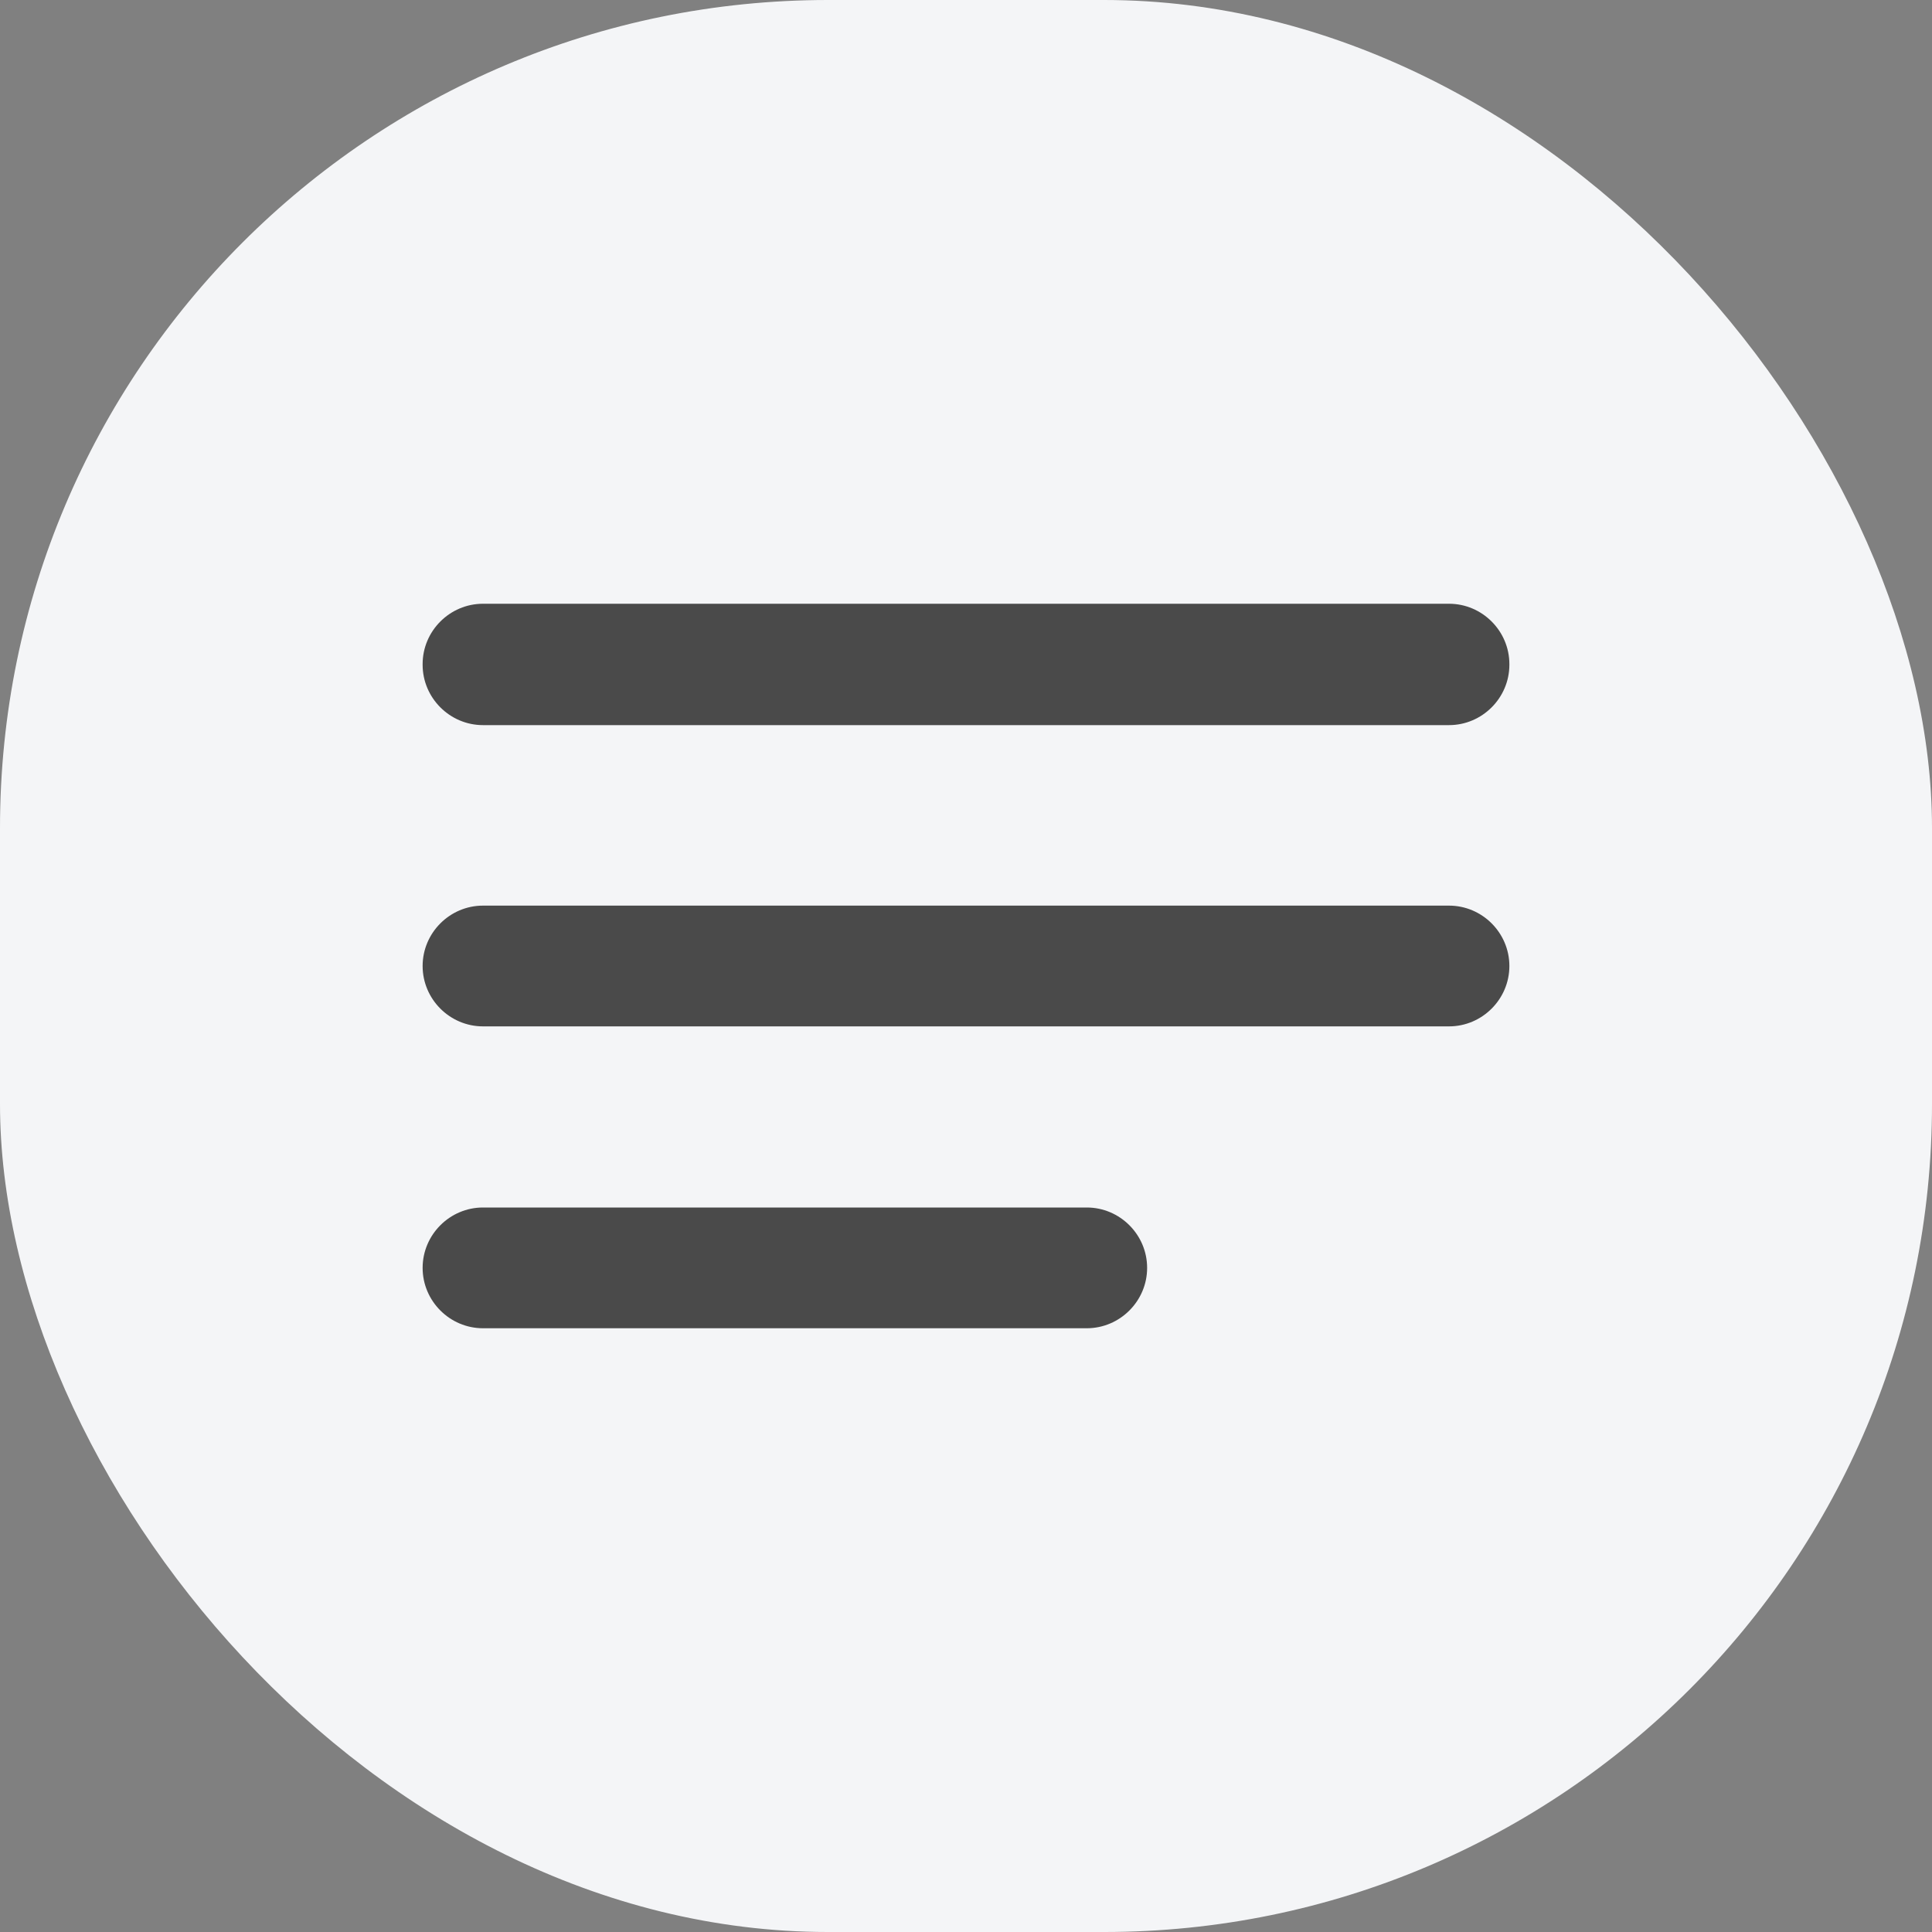
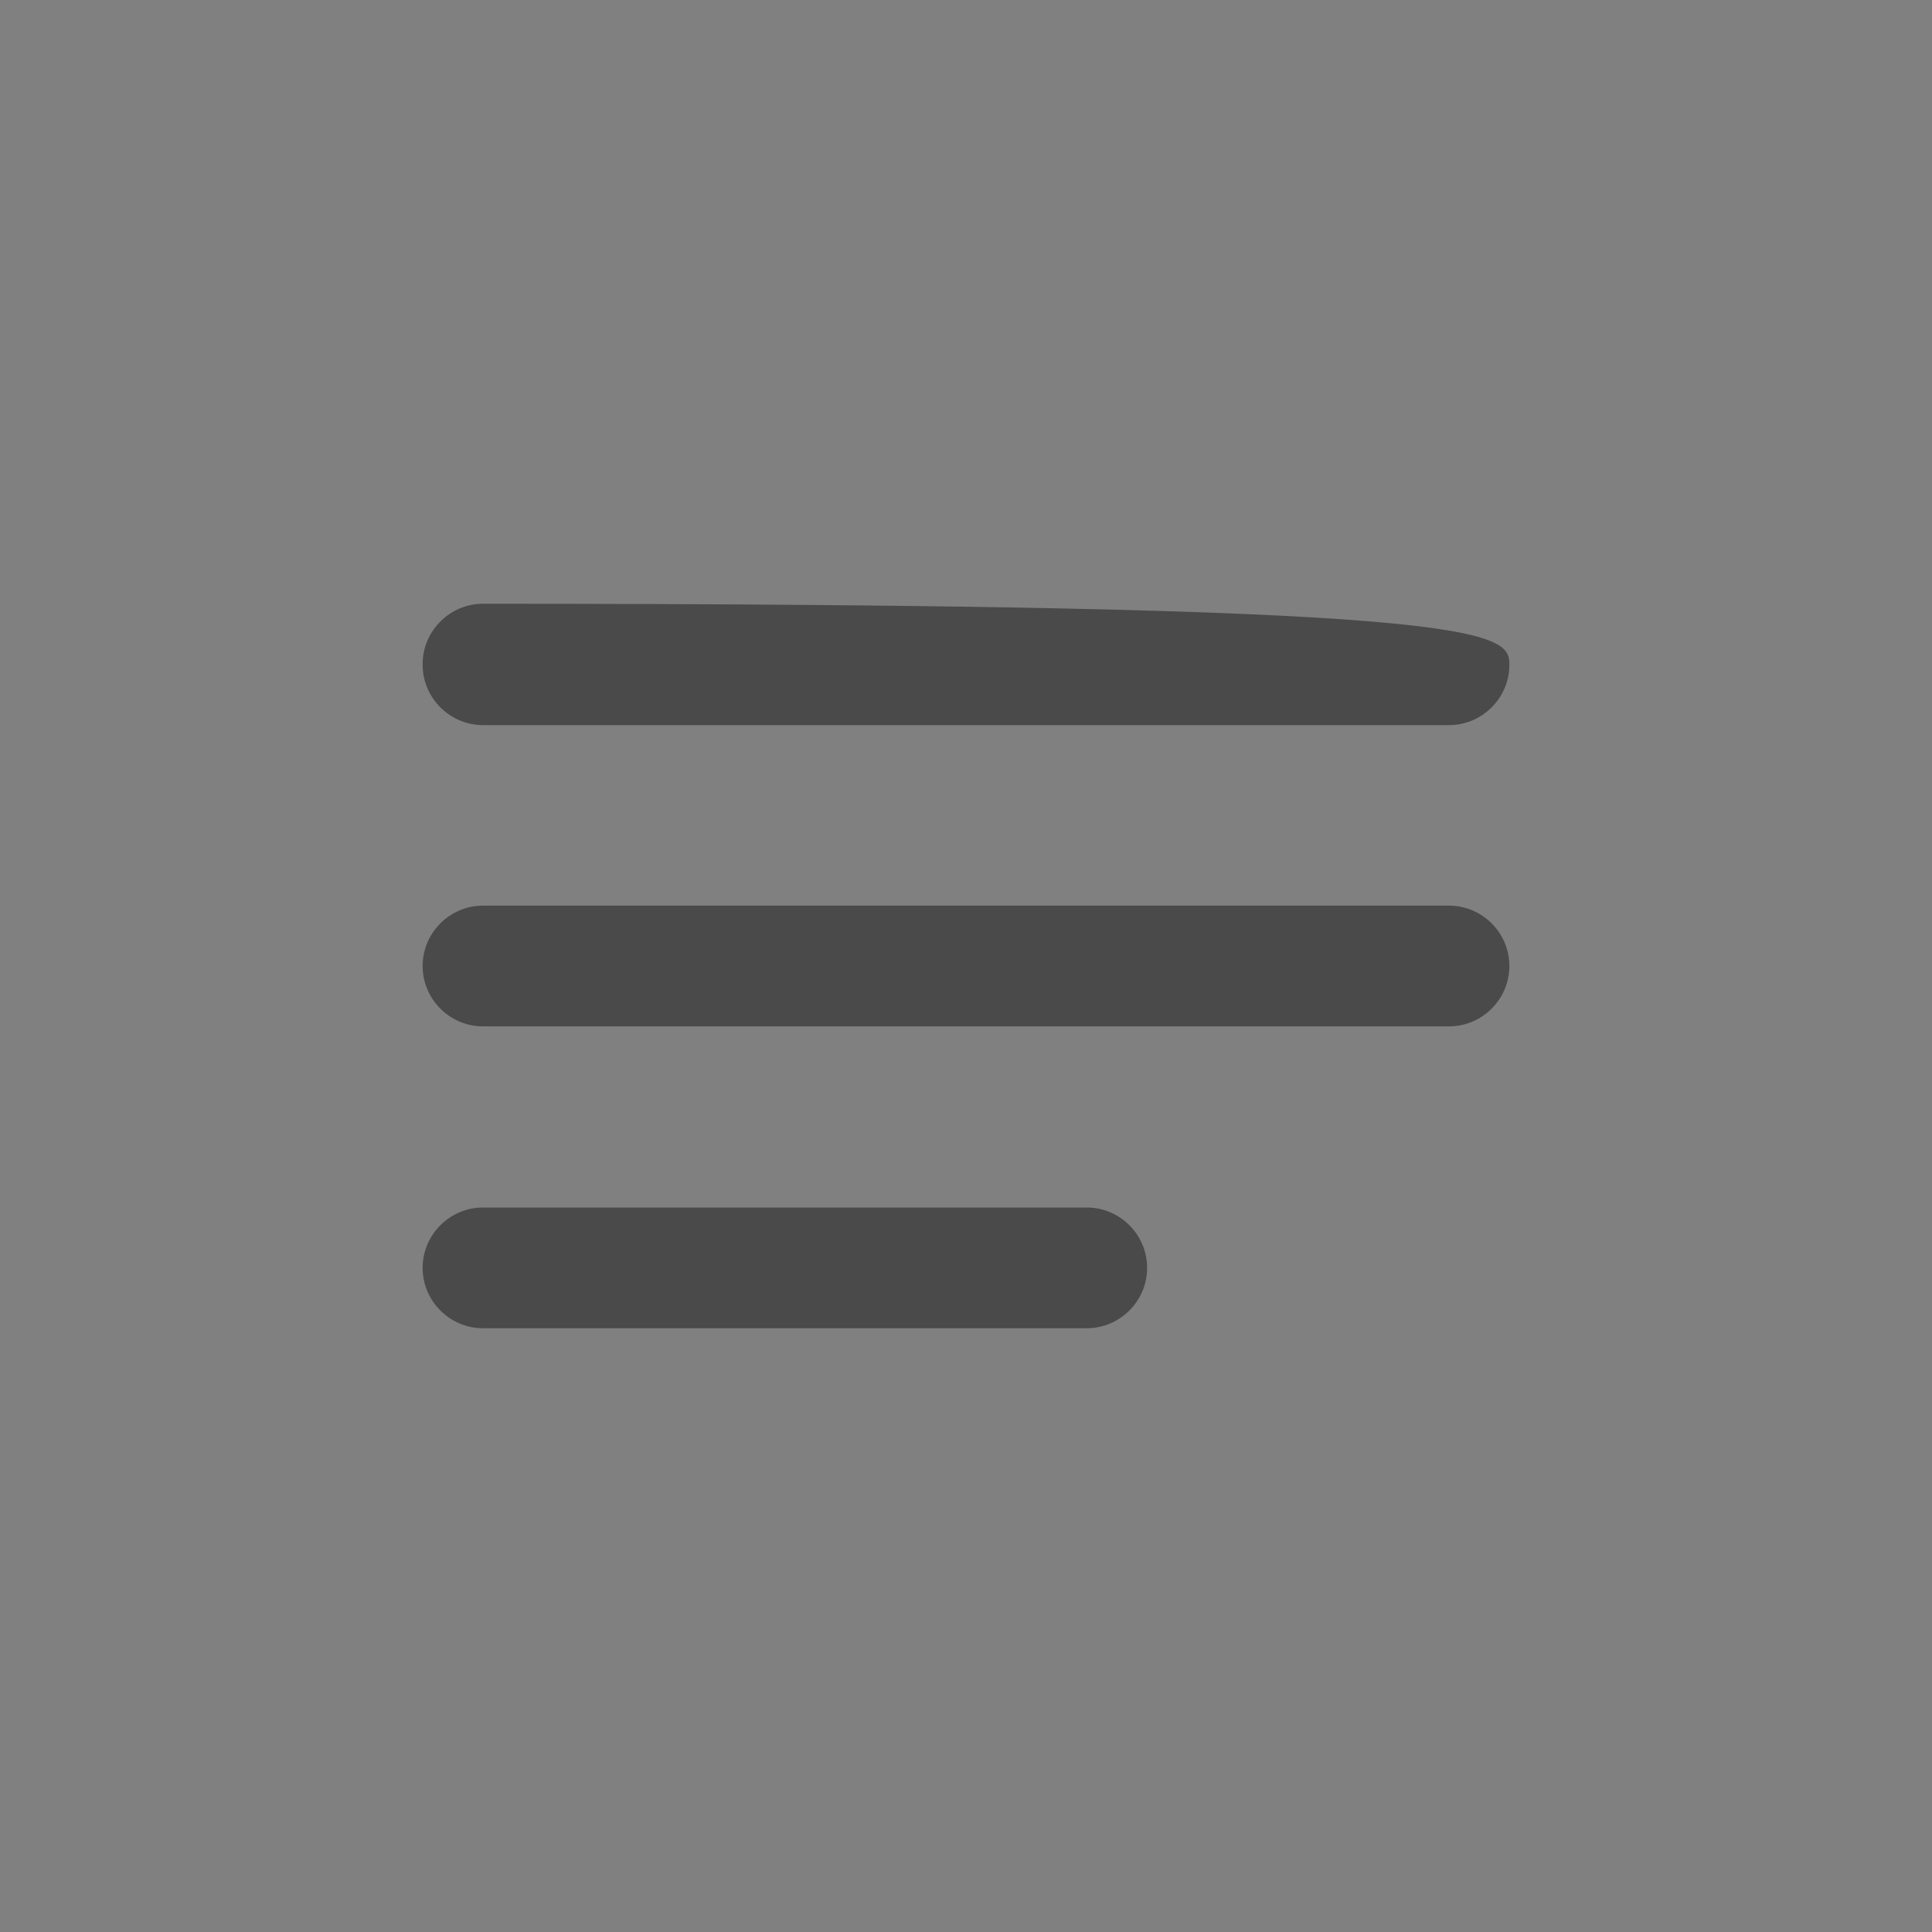
<svg xmlns="http://www.w3.org/2000/svg" width="28" height="28" viewBox="0 0 28 28" fill="none">
  <rect x="0" y="0" width="28" height="28" fill="#808080" stroke="none" />
-   <rect width="28" height="28" rx="12" fill="#F4F5F7" />
-   <path fill-rule="evenodd" clip-rule="evenodd" d="M7 8.75H21C21.481 8.75 21.875 9.144 21.875 9.625V9.634C21.875 10.115 21.481 10.509 21 10.509H7C6.519 10.509 6.125 10.115 6.125 9.634V9.625C6.125 9.144 6.519 8.75 7 8.75ZM21 13.125H7C6.519 13.125 6.125 13.519 6.125 14C6.125 14.481 6.519 14.875 7 14.875H21C21.481 14.875 21.875 14.481 21.875 14C21.875 13.519 21.481 13.125 21 13.125ZM7 19.25H15.75C16.231 19.25 16.625 18.856 16.625 18.375C16.625 17.894 16.231 17.5 15.75 17.5H7C6.519 17.5 6.125 17.894 6.125 18.375C6.125 18.856 6.519 19.25 7 19.25Z" fill="#4A4A4A" />
+   <path fill-rule="evenodd" clip-rule="evenodd" d="M7 8.75C21.481 8.75 21.875 9.144 21.875 9.625V9.634C21.875 10.115 21.481 10.509 21 10.509H7C6.519 10.509 6.125 10.115 6.125 9.634V9.625C6.125 9.144 6.519 8.75 7 8.75ZM21 13.125H7C6.519 13.125 6.125 13.519 6.125 14C6.125 14.481 6.519 14.875 7 14.875H21C21.481 14.875 21.875 14.481 21.875 14C21.875 13.519 21.481 13.125 21 13.125ZM7 19.25H15.75C16.231 19.25 16.625 18.856 16.625 18.375C16.625 17.894 16.231 17.5 15.75 17.5H7C6.519 17.5 6.125 17.894 6.125 18.375C6.125 18.856 6.519 19.25 7 19.25Z" fill="#4A4A4A" />
</svg>